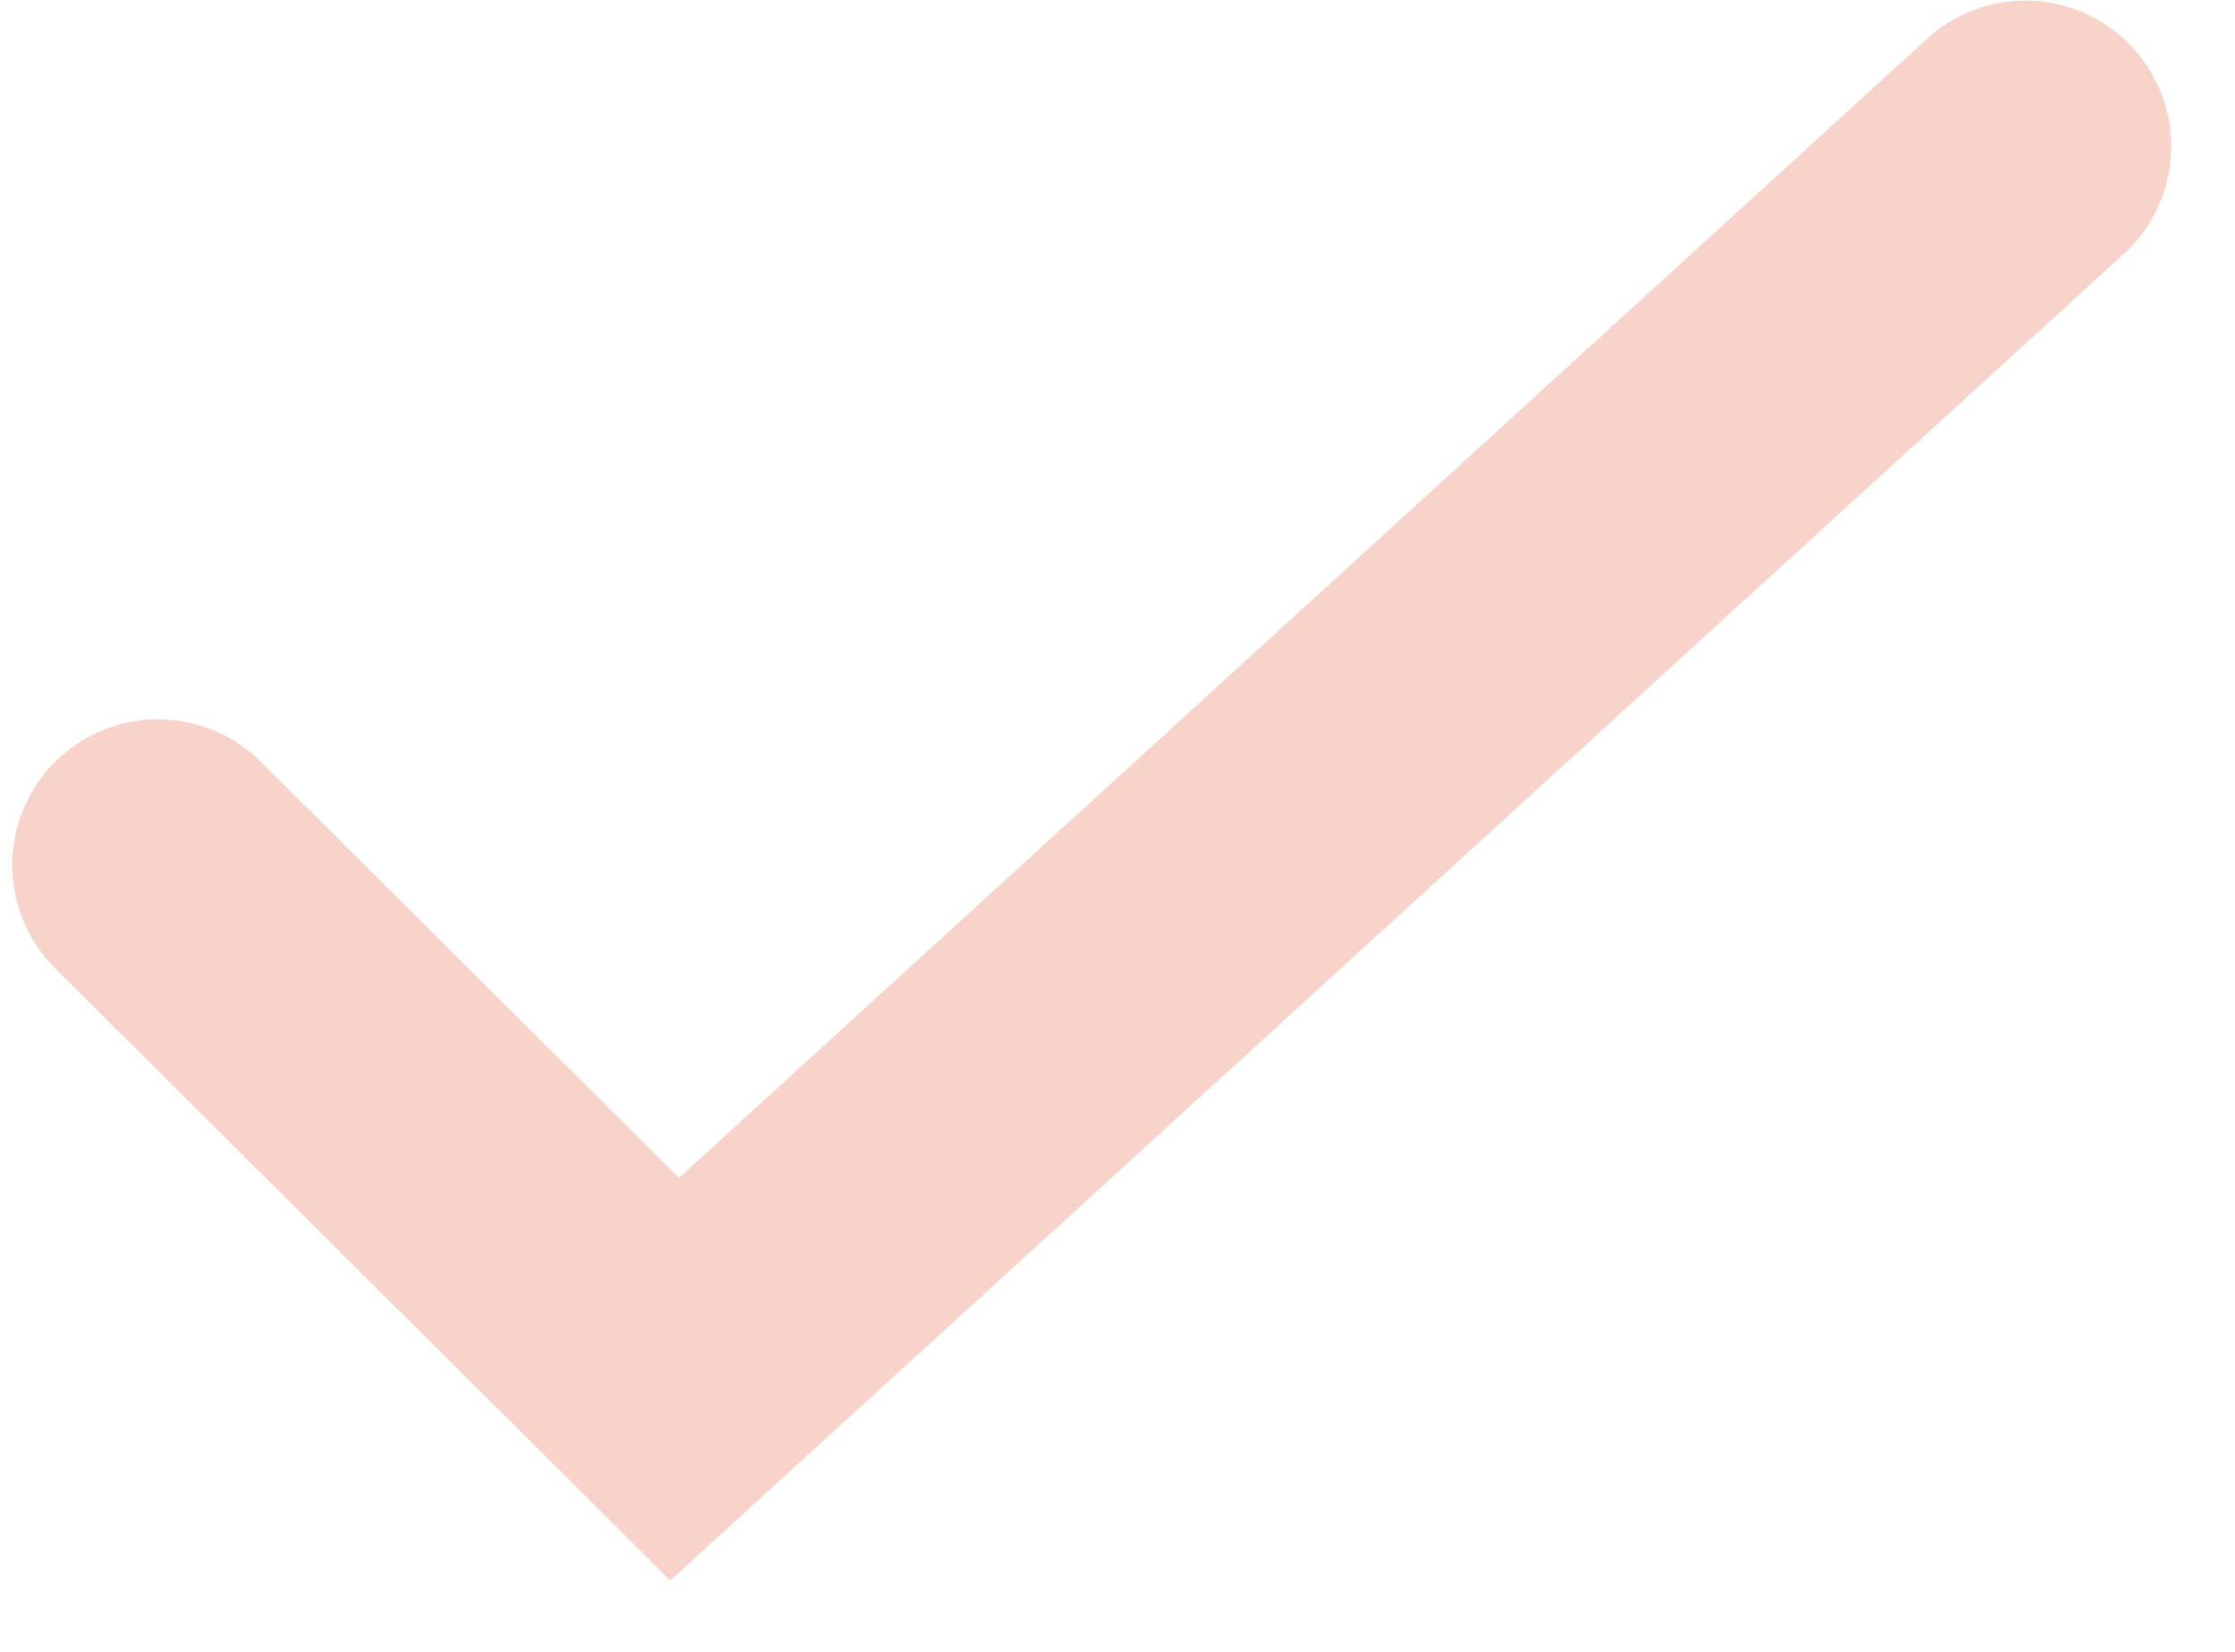
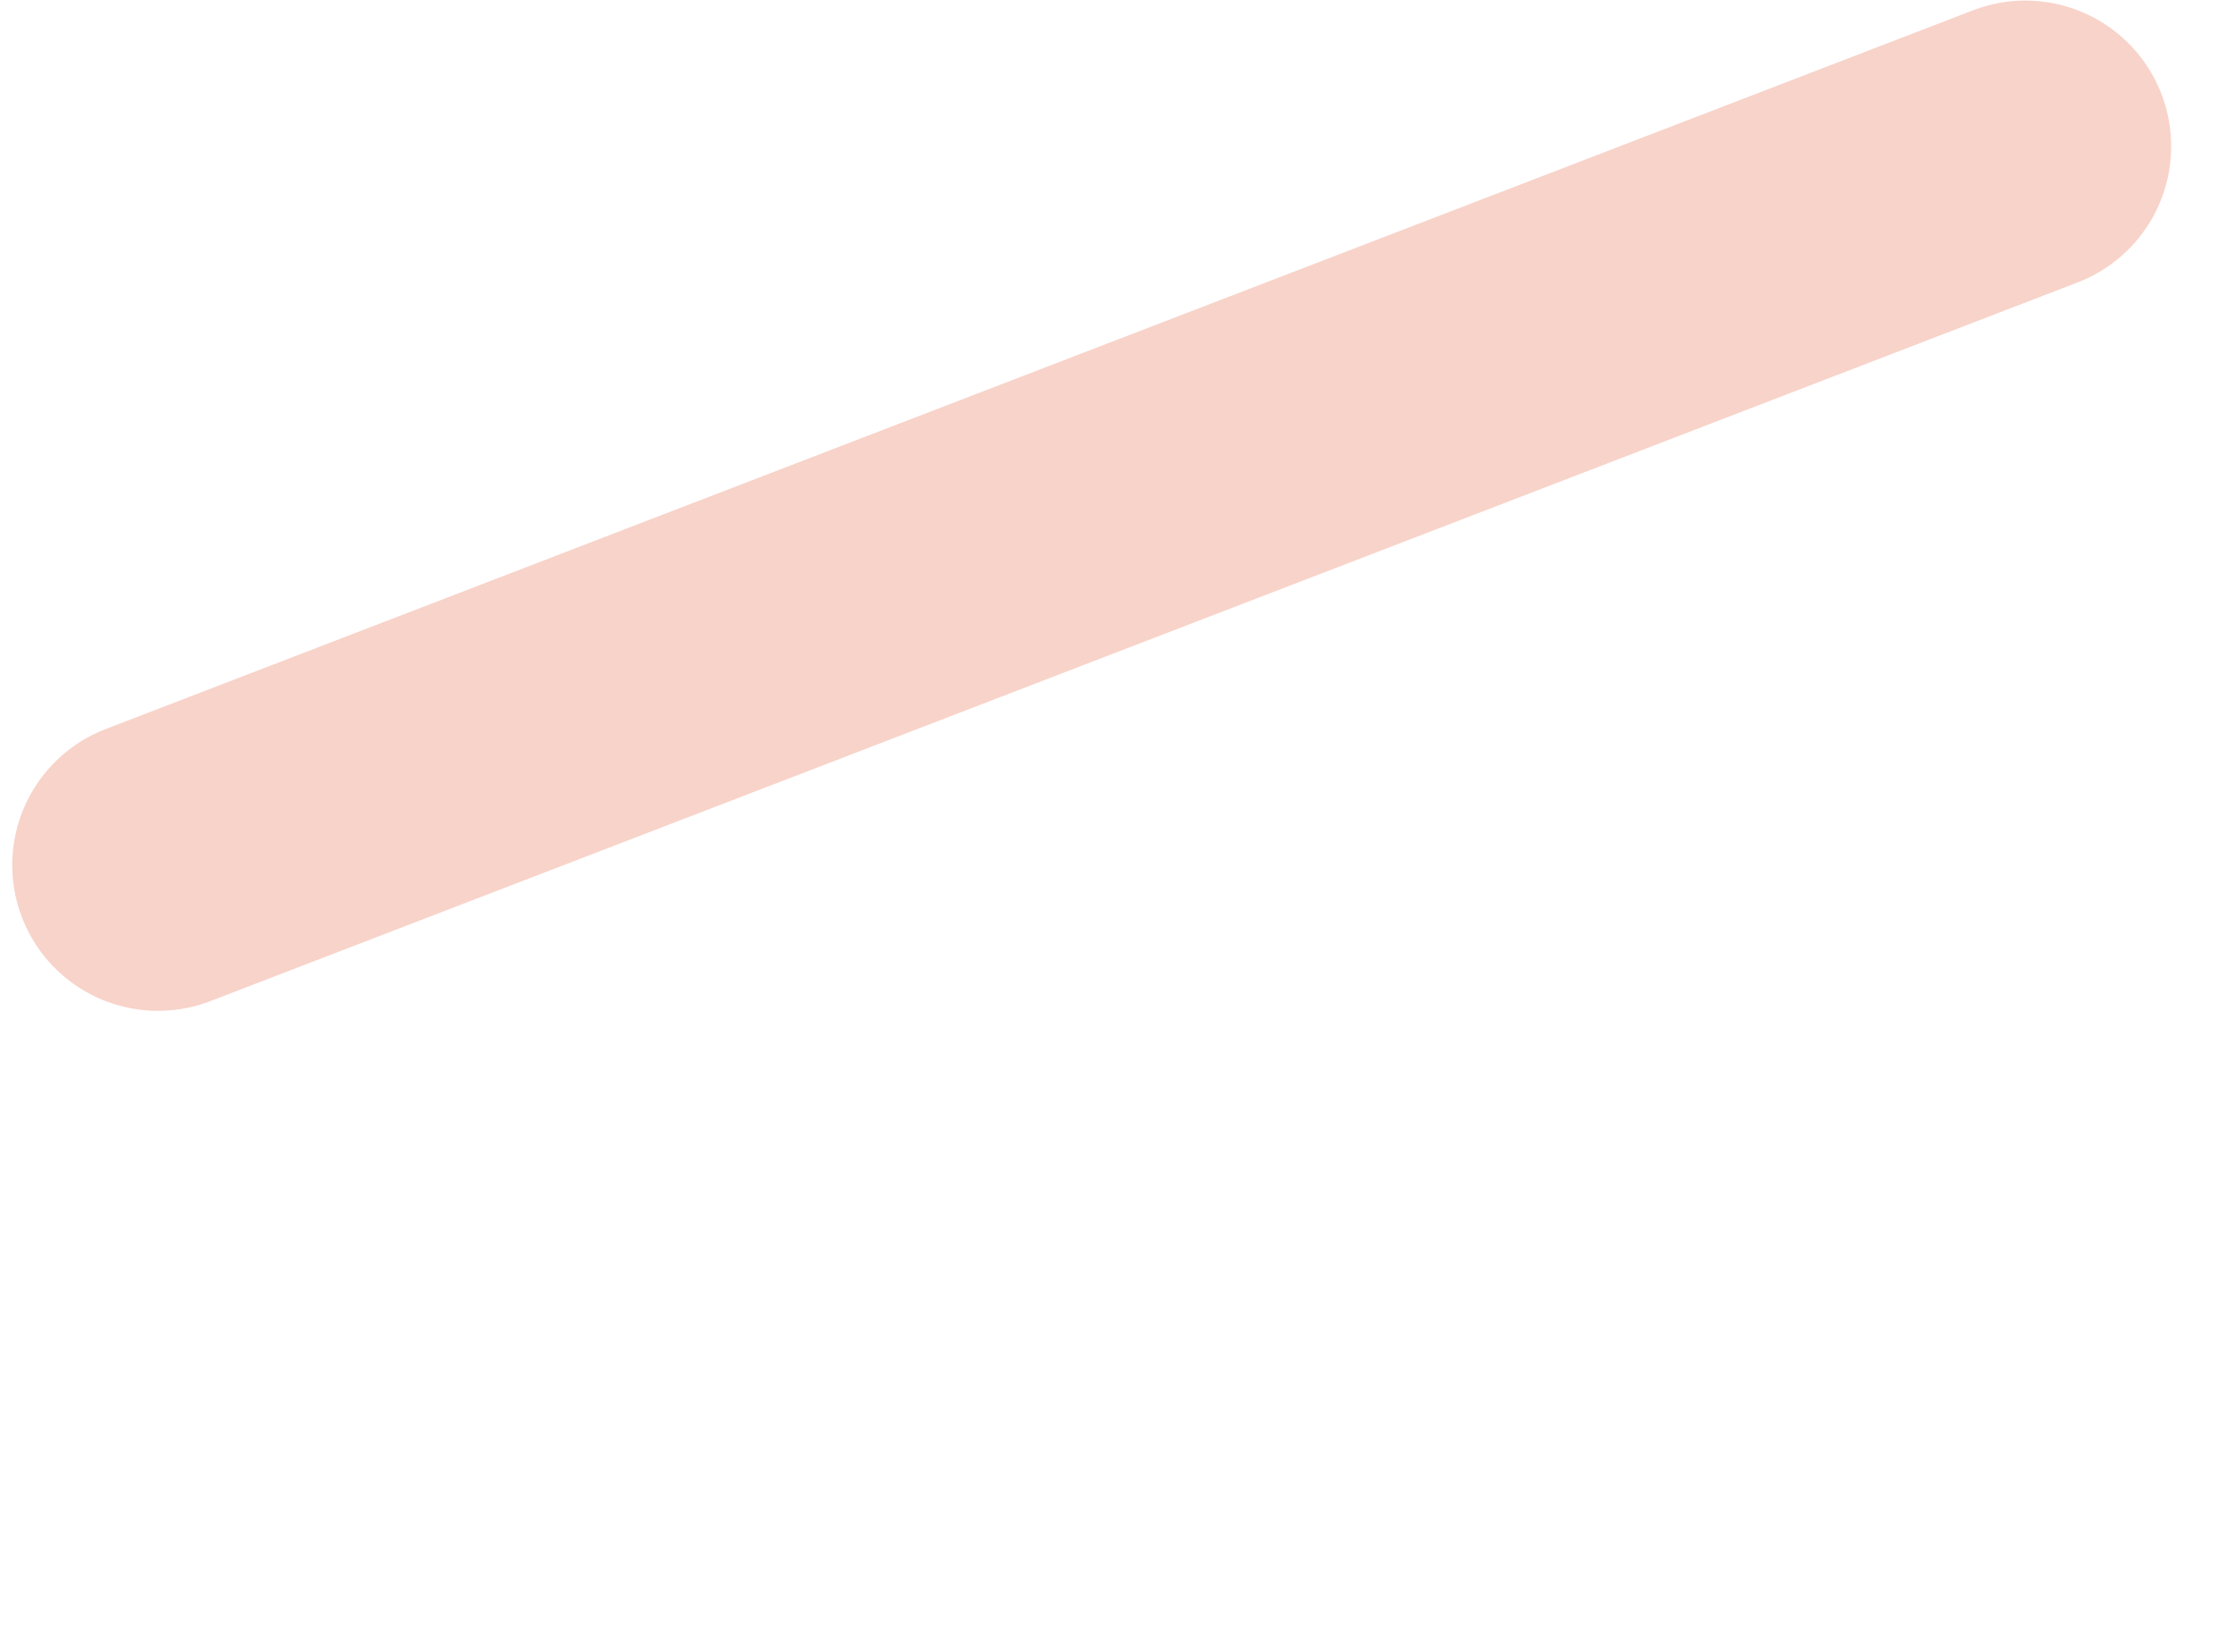
<svg xmlns="http://www.w3.org/2000/svg" width="23" height="17" viewBox="0 0 23 17" fill="none">
-   <path d="M1.626 8.903L6.942 14.194L20.843 1.506" stroke="#F8D3C9" stroke-width="3" stroke-linecap="round" />
+   <path d="M1.626 8.903L20.843 1.506" stroke="#F8D3C9" stroke-width="3" stroke-linecap="round" />
</svg>